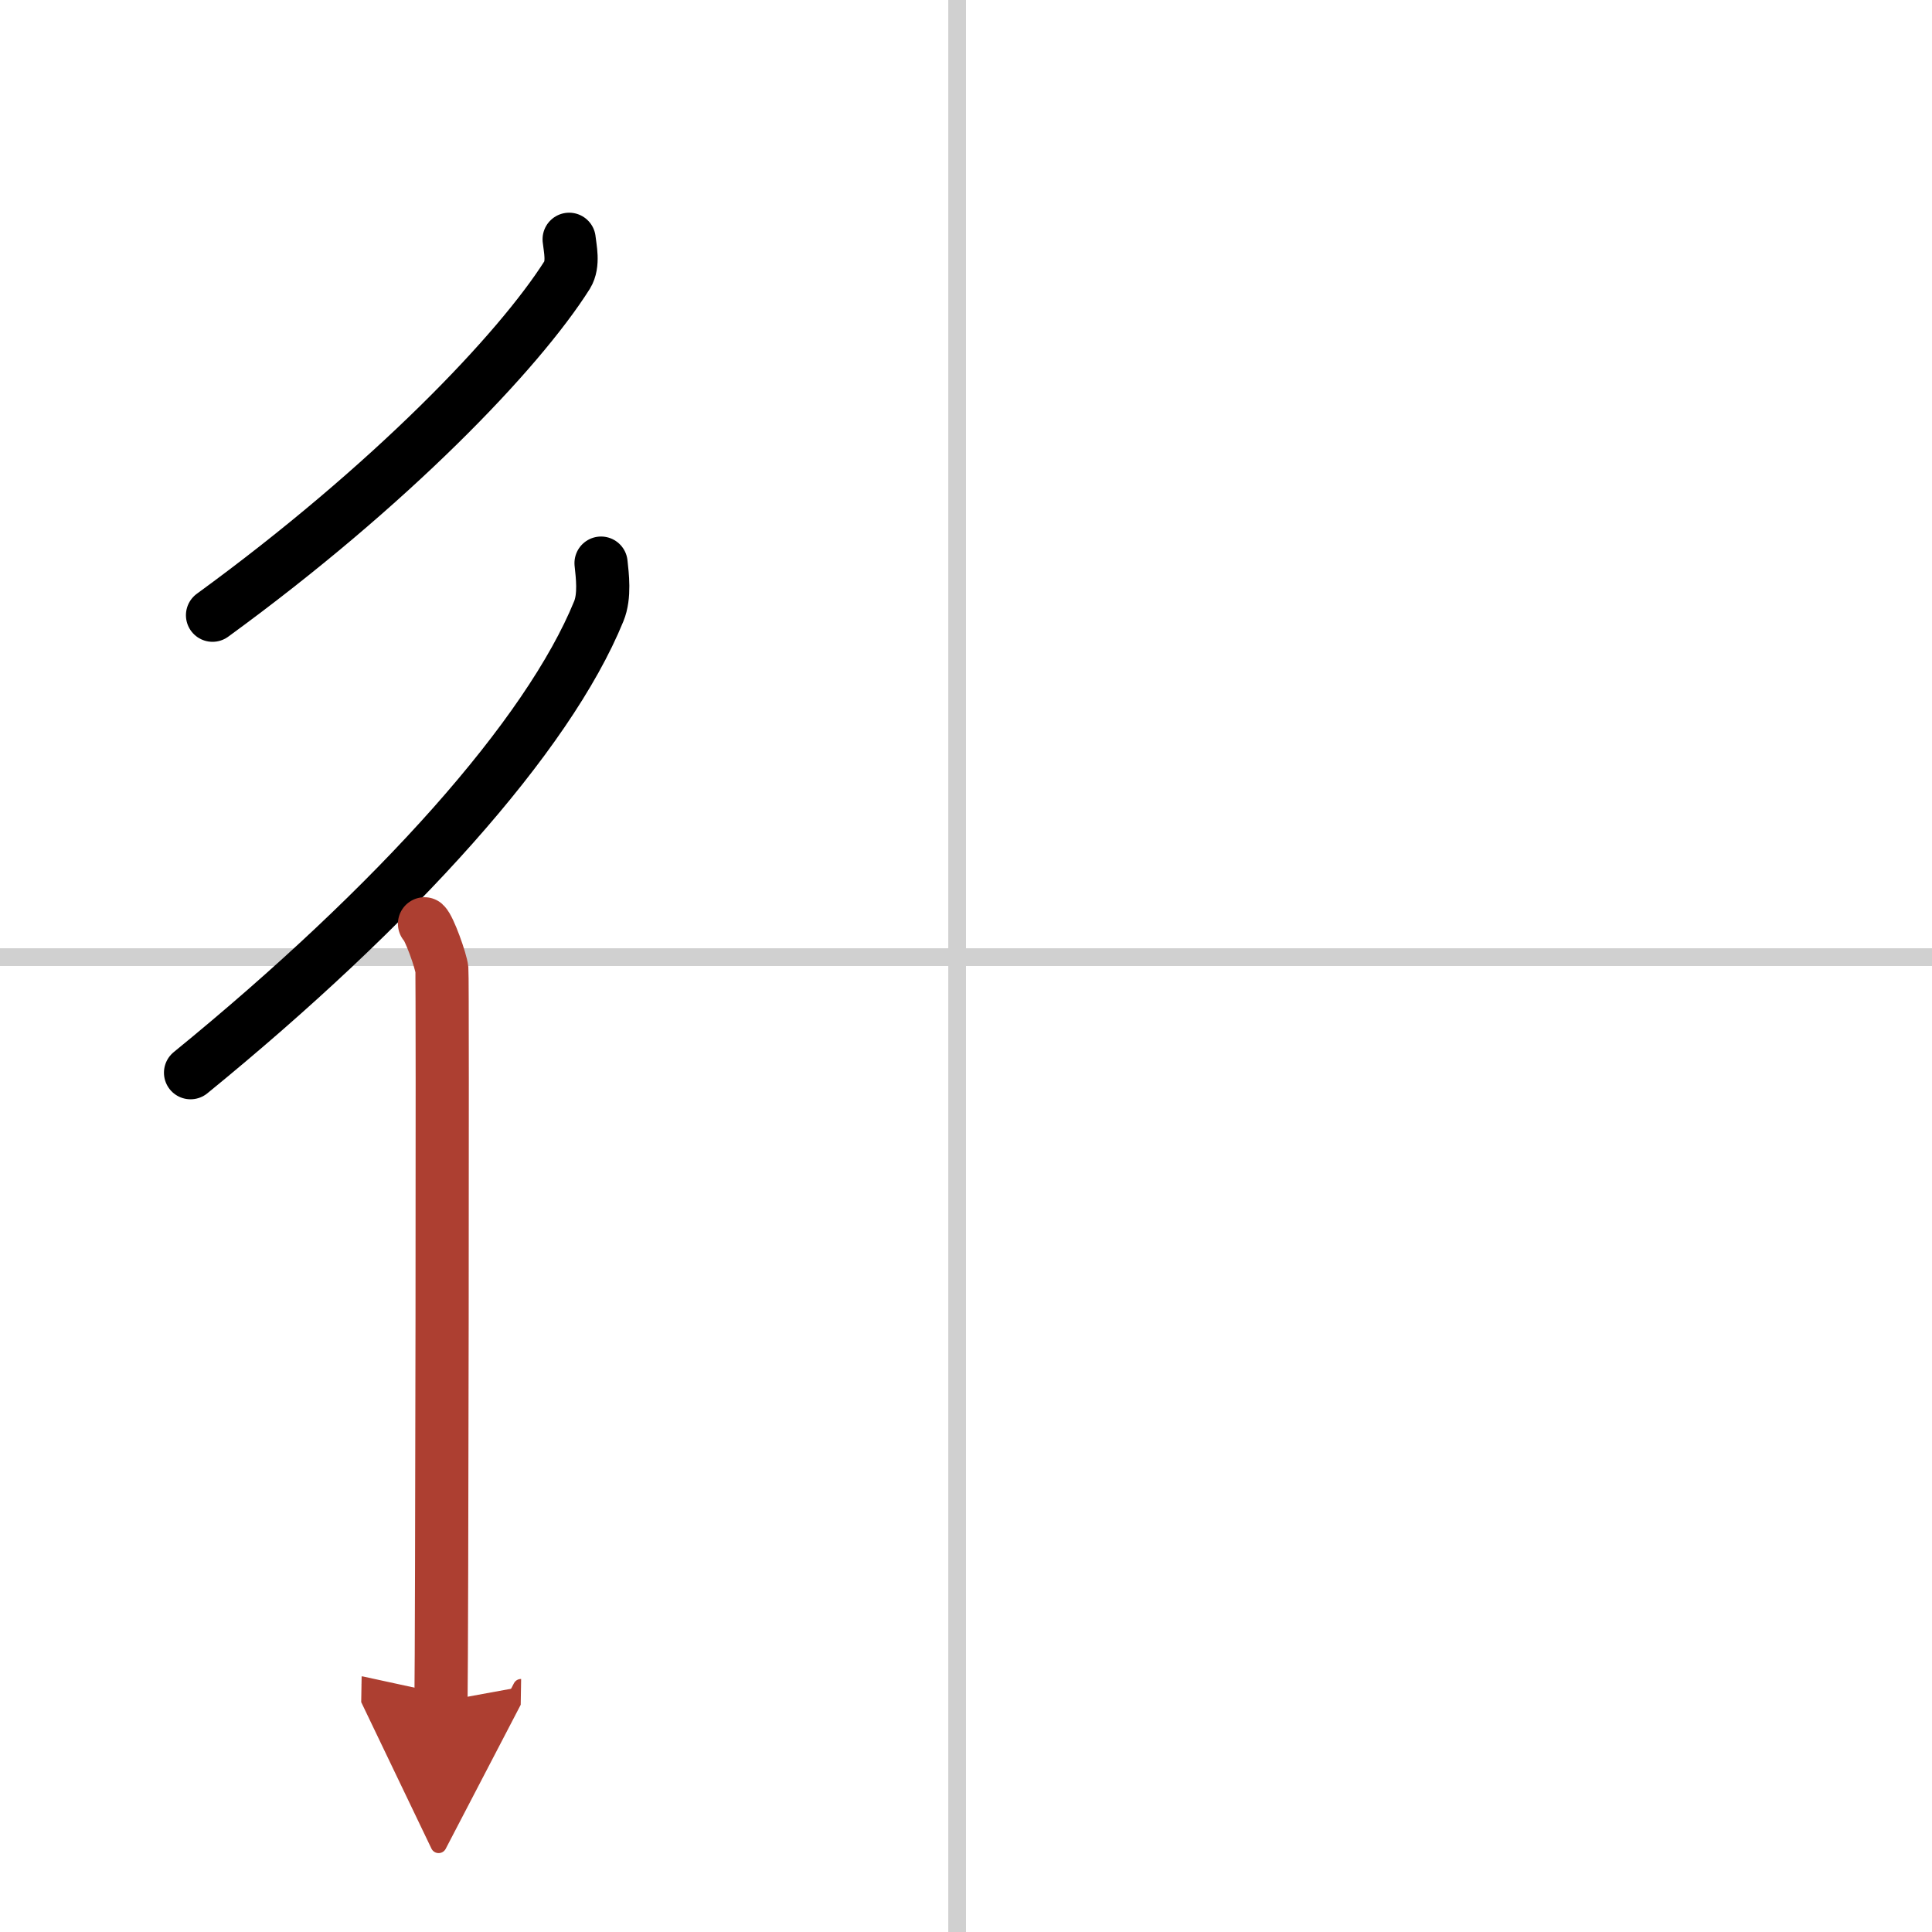
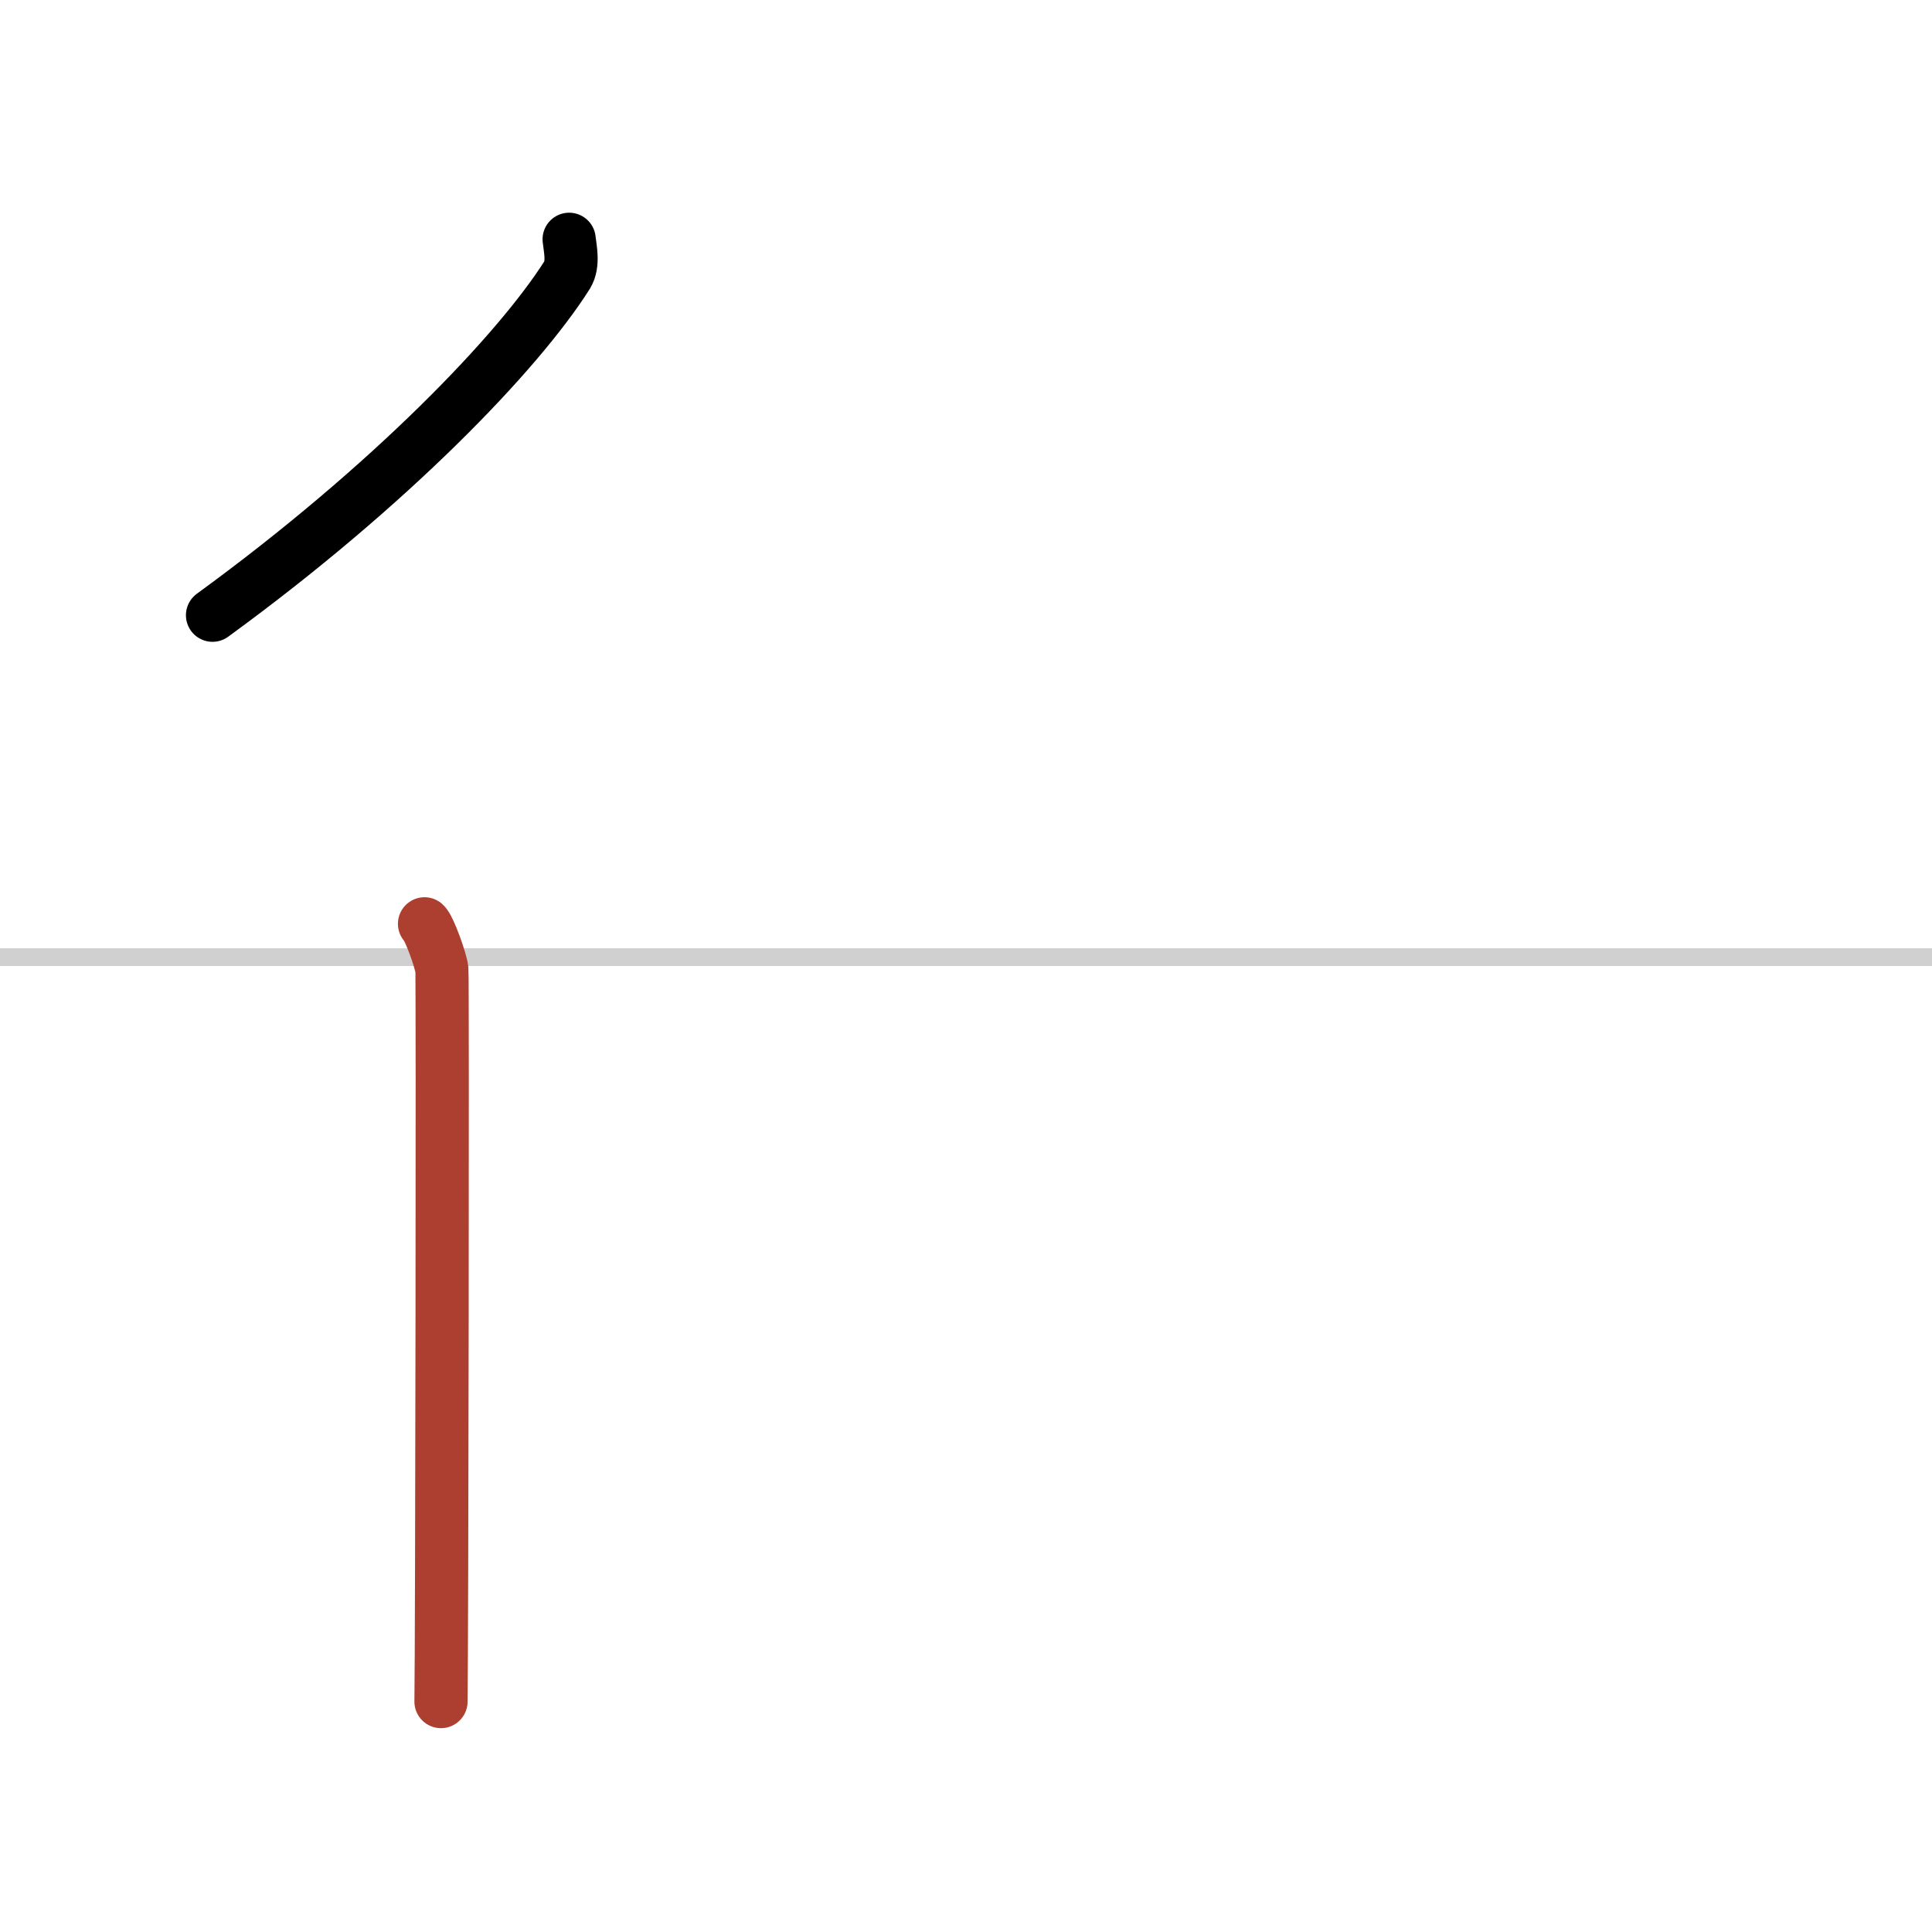
<svg xmlns="http://www.w3.org/2000/svg" width="400" height="400" viewBox="0 0 109 109">
  <defs>
    <marker id="a" markerWidth="4" orient="auto" refX="1" refY="5" viewBox="0 0 10 10">
-       <polyline points="0 0 10 5 0 10 1 5" fill="#ad3f31" stroke="#ad3f31" />
-     </marker>
+       </marker>
  </defs>
  <g fill="none" stroke="#000" stroke-linecap="round" stroke-linejoin="round" stroke-width="3">
    <rect width="100%" height="100%" fill="#fff" stroke="#fff" />
-     <line x1="54" x2="54" y2="109" stroke="#d0d0d0" stroke-width="1" />
    <line x2="109" y1="54" y2="54" stroke="#d0d0d0" stroke-width="1" />
    <path d="m32.11 13.5c0.05 0.5 0.27 1.39-0.11 2.01-2.74 4.33-9.95 11.87-20.01 19.2" />
-     <path d="m33.91 31.77c0.07 0.68 0.23 1.85-0.13 2.72-2.86 7.01-11.37 16.52-23.03 26.03" />
    <path d="m23.95 52.12c0.27 0.24 0.93 2.09 0.98 2.58s0 38.27-0.05 41.3" marker-end="url(#a)" stroke="#ad3f31" />
  </g>
</svg>